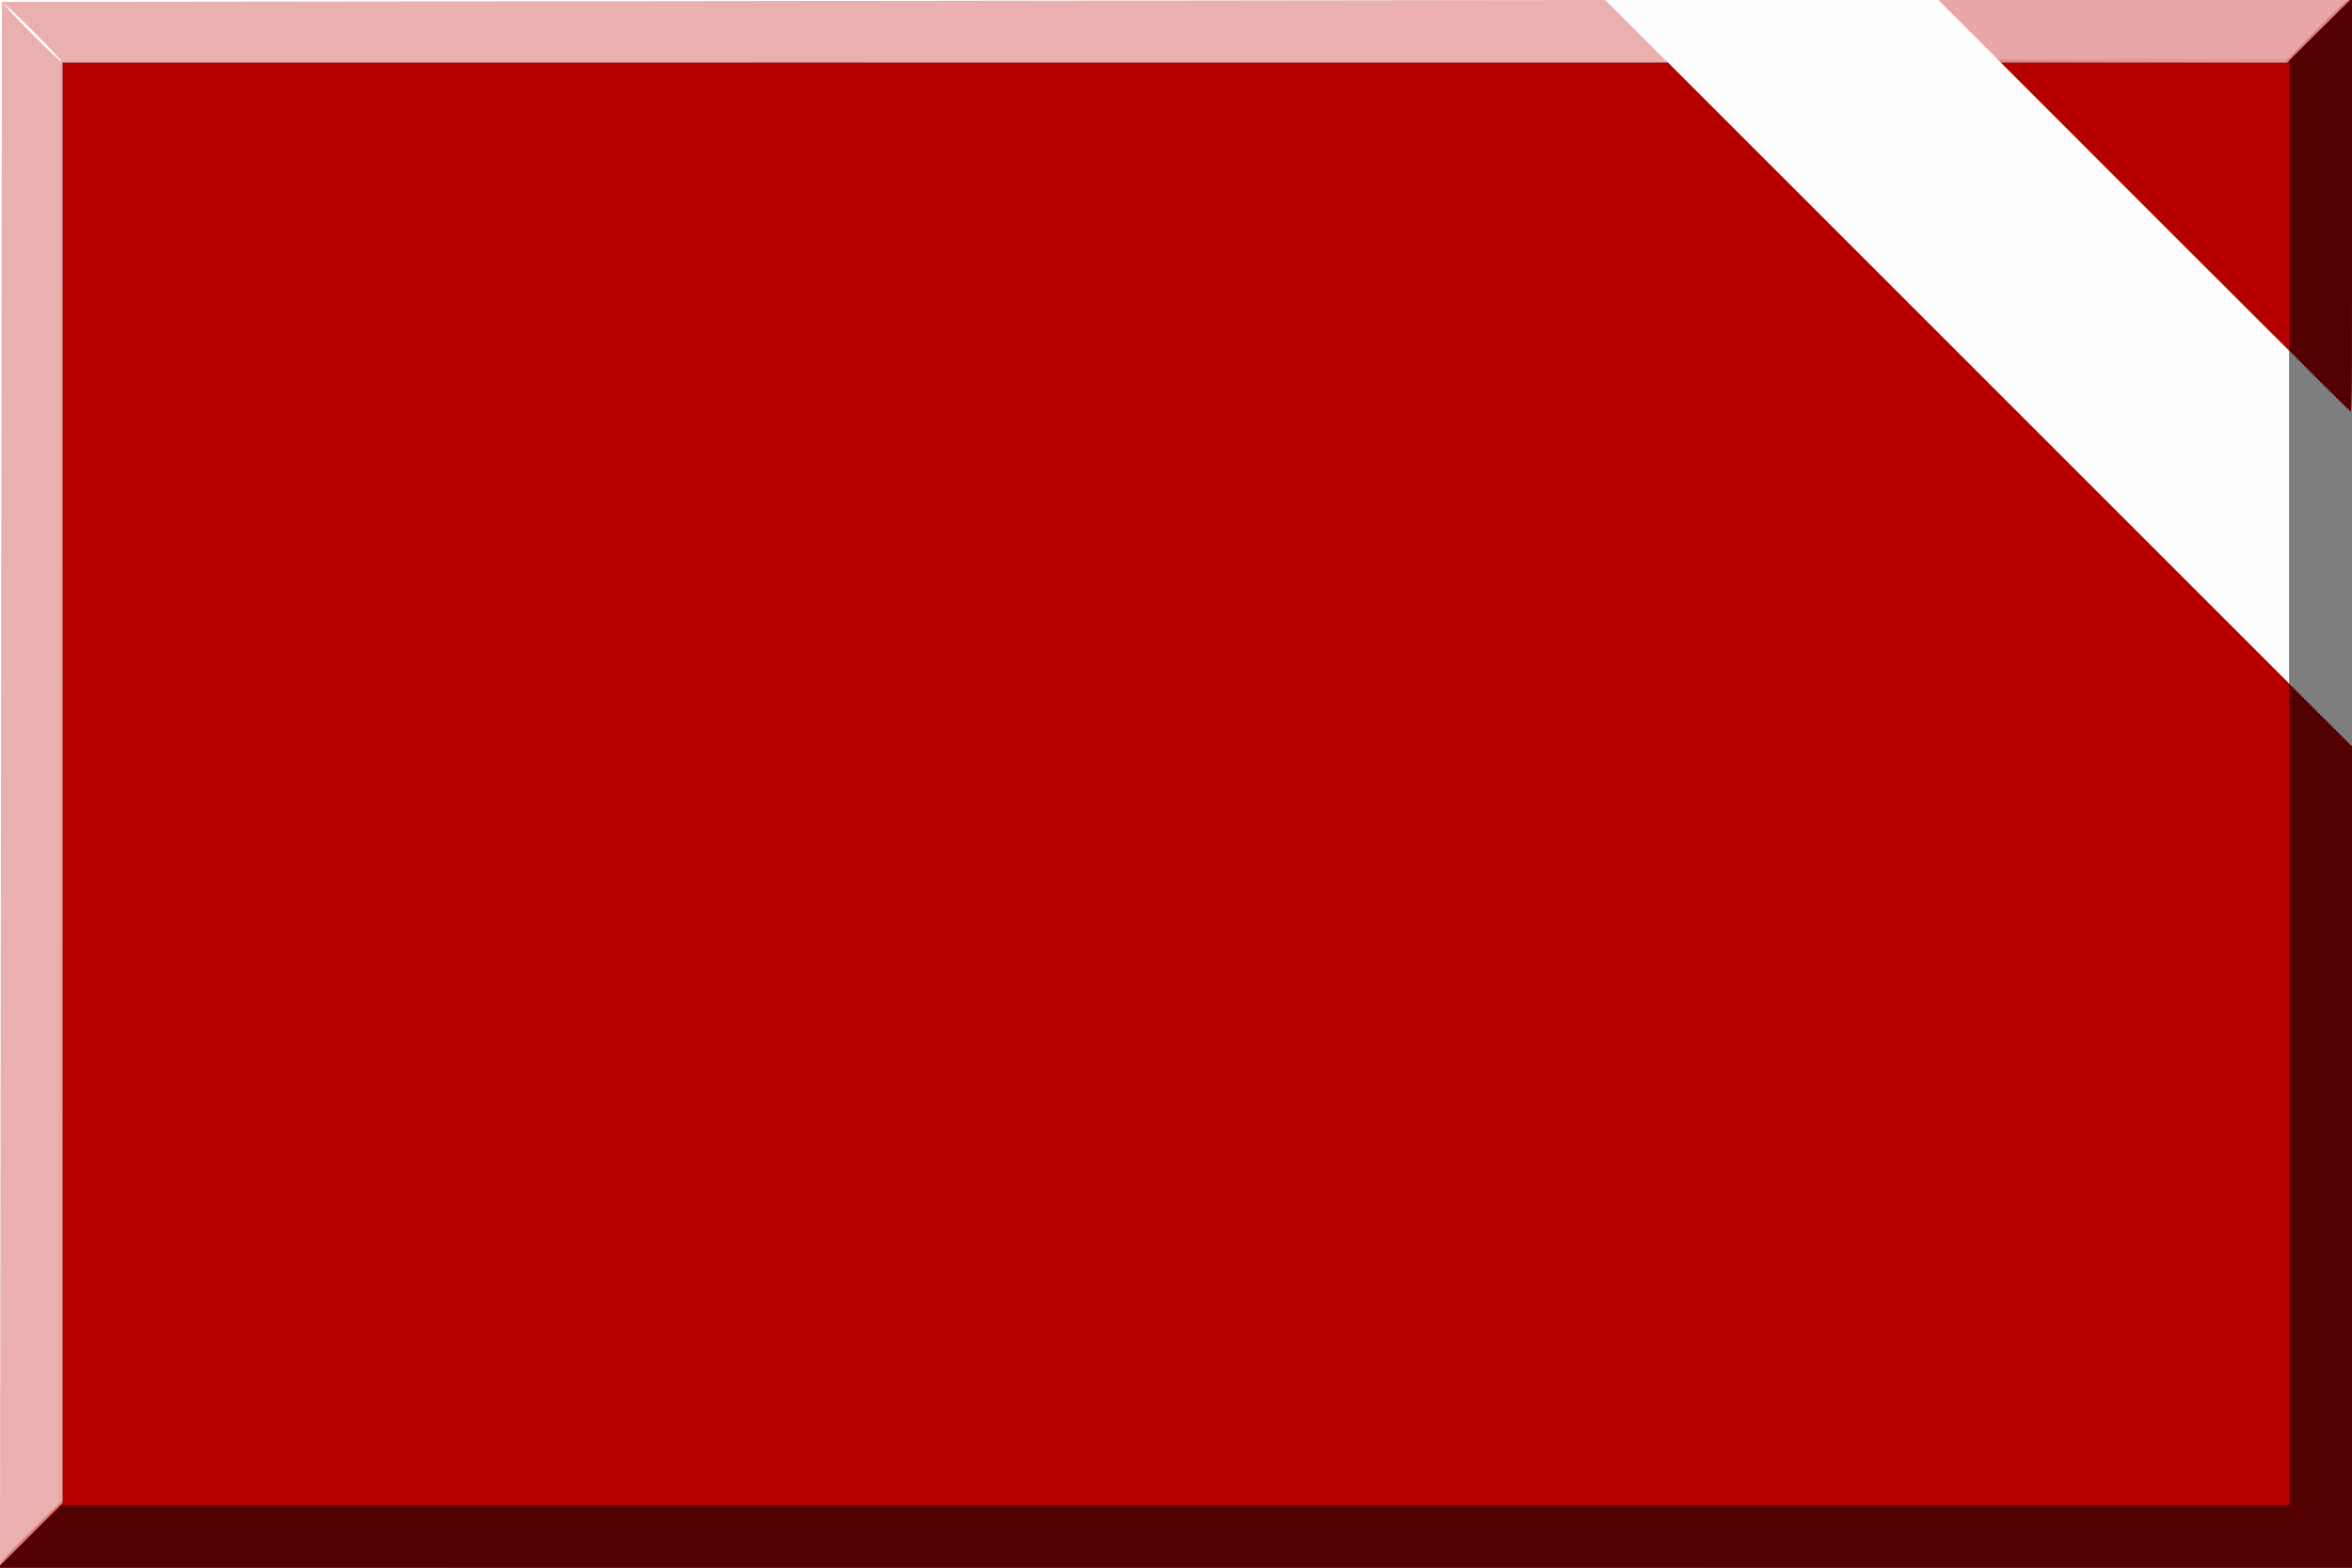
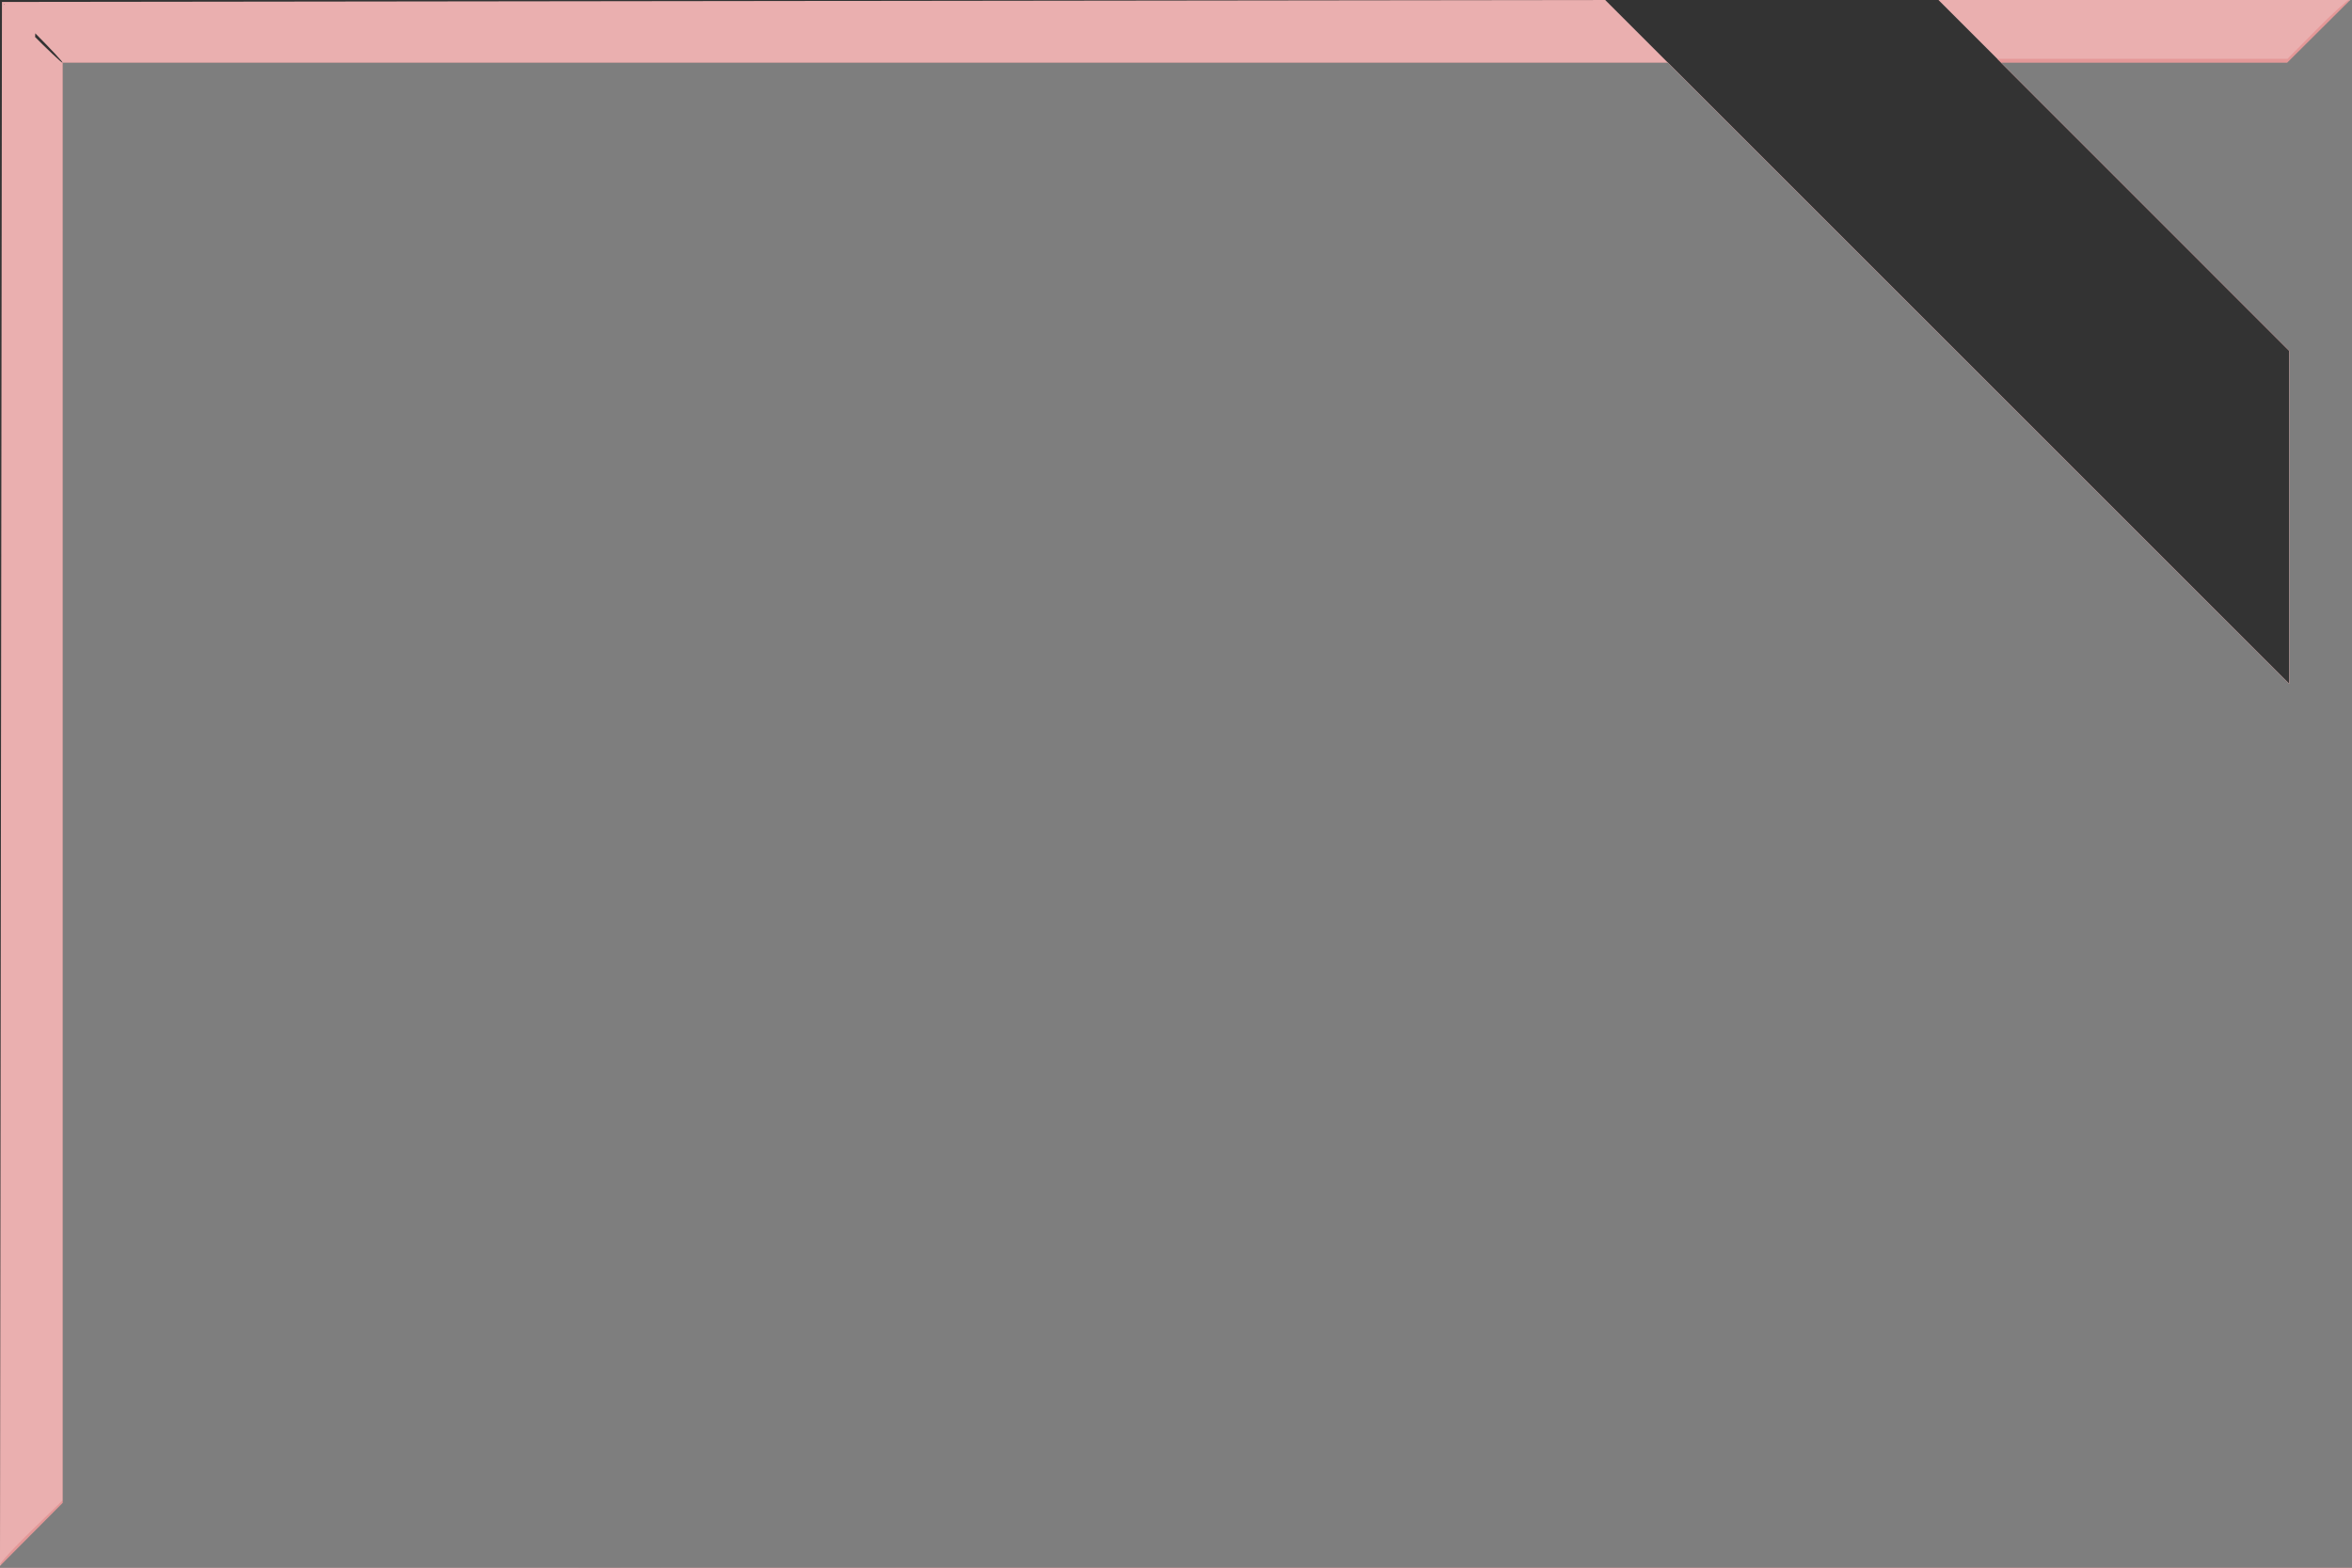
<svg xmlns="http://www.w3.org/2000/svg" xml:space="preserve" width="600" height="400">
  <rect width="100%" height="100%" fill="#333333" stroke="none" />
-   <path fill="#fdfdfd" d="M0 200V0h600v400H0Z" />
-   <path fill="#eaafaf" d="M.248 200.25.5.5 204.995.248l204.495-.252L496.745 87.245 584 174.496V89.508l-44.746-44.754L494.508 0H600v400H-.005ZM9 8.5C4.903 4.375 1.325 1 1.05 1 .775 1 3.903 4.375 8 8.5c4.097 4.125 7.675 7.5 7.95 7.5.275 0-2.852-3.375-6.95-7.5Z" />
-   <path fill="#e8a6a6" d="M0 399.225c0-.426 3.374-4.126 7.497-8.222l7.497-7.447.253-184.028L15.5 15.5l204.856.108 204.856.108L504.606 95.106 584 174.495V89.508l-44.746-44.754L494.508 0H600v400H300c-165 0-300-.349-300-.775Z" />
+   <path fill="#eaafaf" d="M.248 200.25.5.5 204.995.248l204.495-.252L496.745 87.245 584 174.496V89.508l-44.746-44.754L494.508 0H600v400H-.005ZC4.903 4.375 1.325 1 1.05 1 .775 1 3.903 4.375 8 8.5c4.097 4.125 7.675 7.5 7.95 7.5.275 0-2.852-3.375-6.95-7.5Z" />
  <path fill="#e49898" d="M0 399.173c0-.455 3.6-4.33 8-8.612l8-7.785V16h409.495l79.252 79.248L584 174.495V89.51l-37.245-37.255L509.51 15h74.04L591 7.5c4.097-4.125 7.799-7.5 8.225-7.5C599.651 0 600 90 600 200v200H300c-165 0-300-.372-300-.827Z" />
-   <path fill="#dd7d7d" d="M0 399.173c0-.455 3.6-4.33 8-8.612l8-7.785V16h409.495l79.252 79.248L584 174.495V89.51l-36.996-37.005L510.008 15.5l36.361.274 36.361.274 7.808-8.024C594.833 3.611 598.719 0 599.173 0 599.628 0 600 90 600 200v200H300c-165 0-300-.372-300-.827Z" />
  <path fill="#7e7e7e" d="M7.772 391.729 16 383.458V16h409.495l79.252 79.248L584 174.495V89.51l-36.745-36.755L510.51 16h72.948l8.271-8.228L600-.456V400H-.456Z" />
-   <path fill="#b60000" d="M16 383.458V16h409.504C483.67 74.168 541.835 132.336 600 190.504V400H-.456C5.029 394.486 10.515 388.972 16 383.458ZM510.508 16h72.95C588.972 10.515 594.486 5.029 600-.456 599.276 34.667 601.02 69.899 599.746 105c-31.584-31.205-55.44-55.197-89.237-89Z" />
-   <path fill="#530000" d="M7.617 391.985 15.734 384H584V174.547l8 7.953 8 7.953V400l-300.25-.015-300.25-.015ZM591.727 97.228 584 89.456V15.453L592 7.5l8-7.953V52.273C600 81.273 599.877 105 599.727 105c-.15 0-3.75-3.497-8-7.772z" />
</svg>